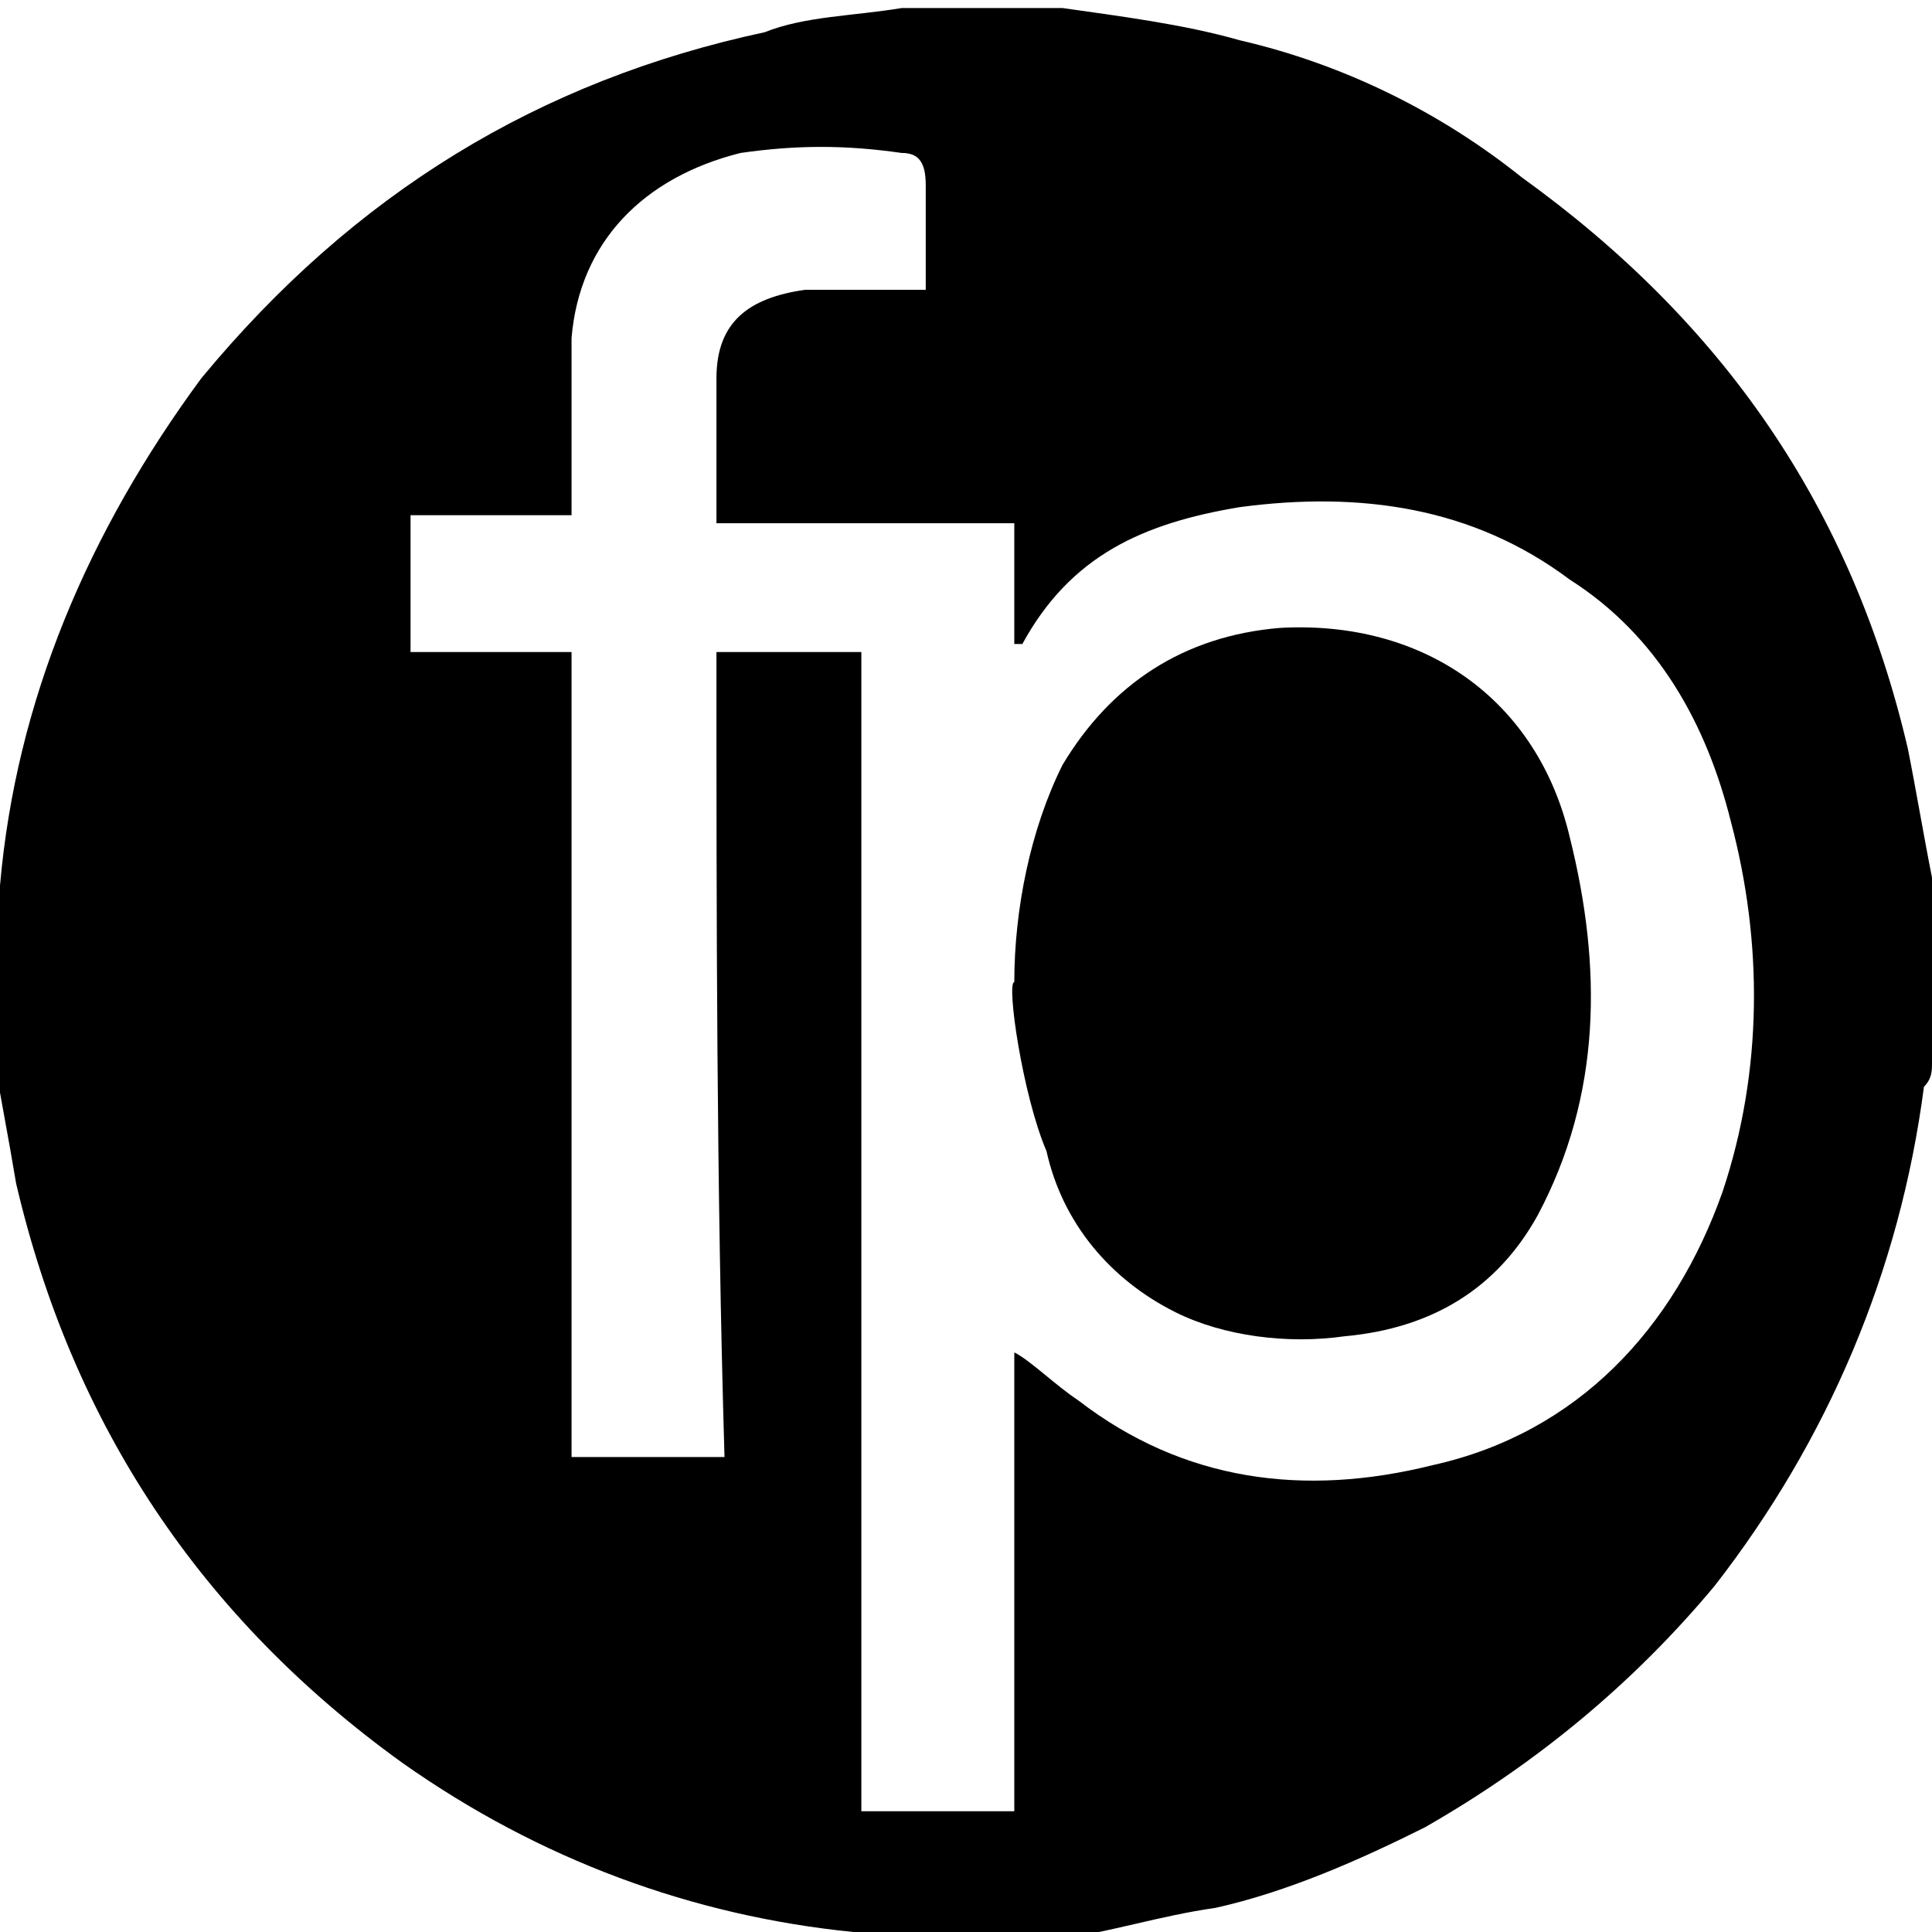
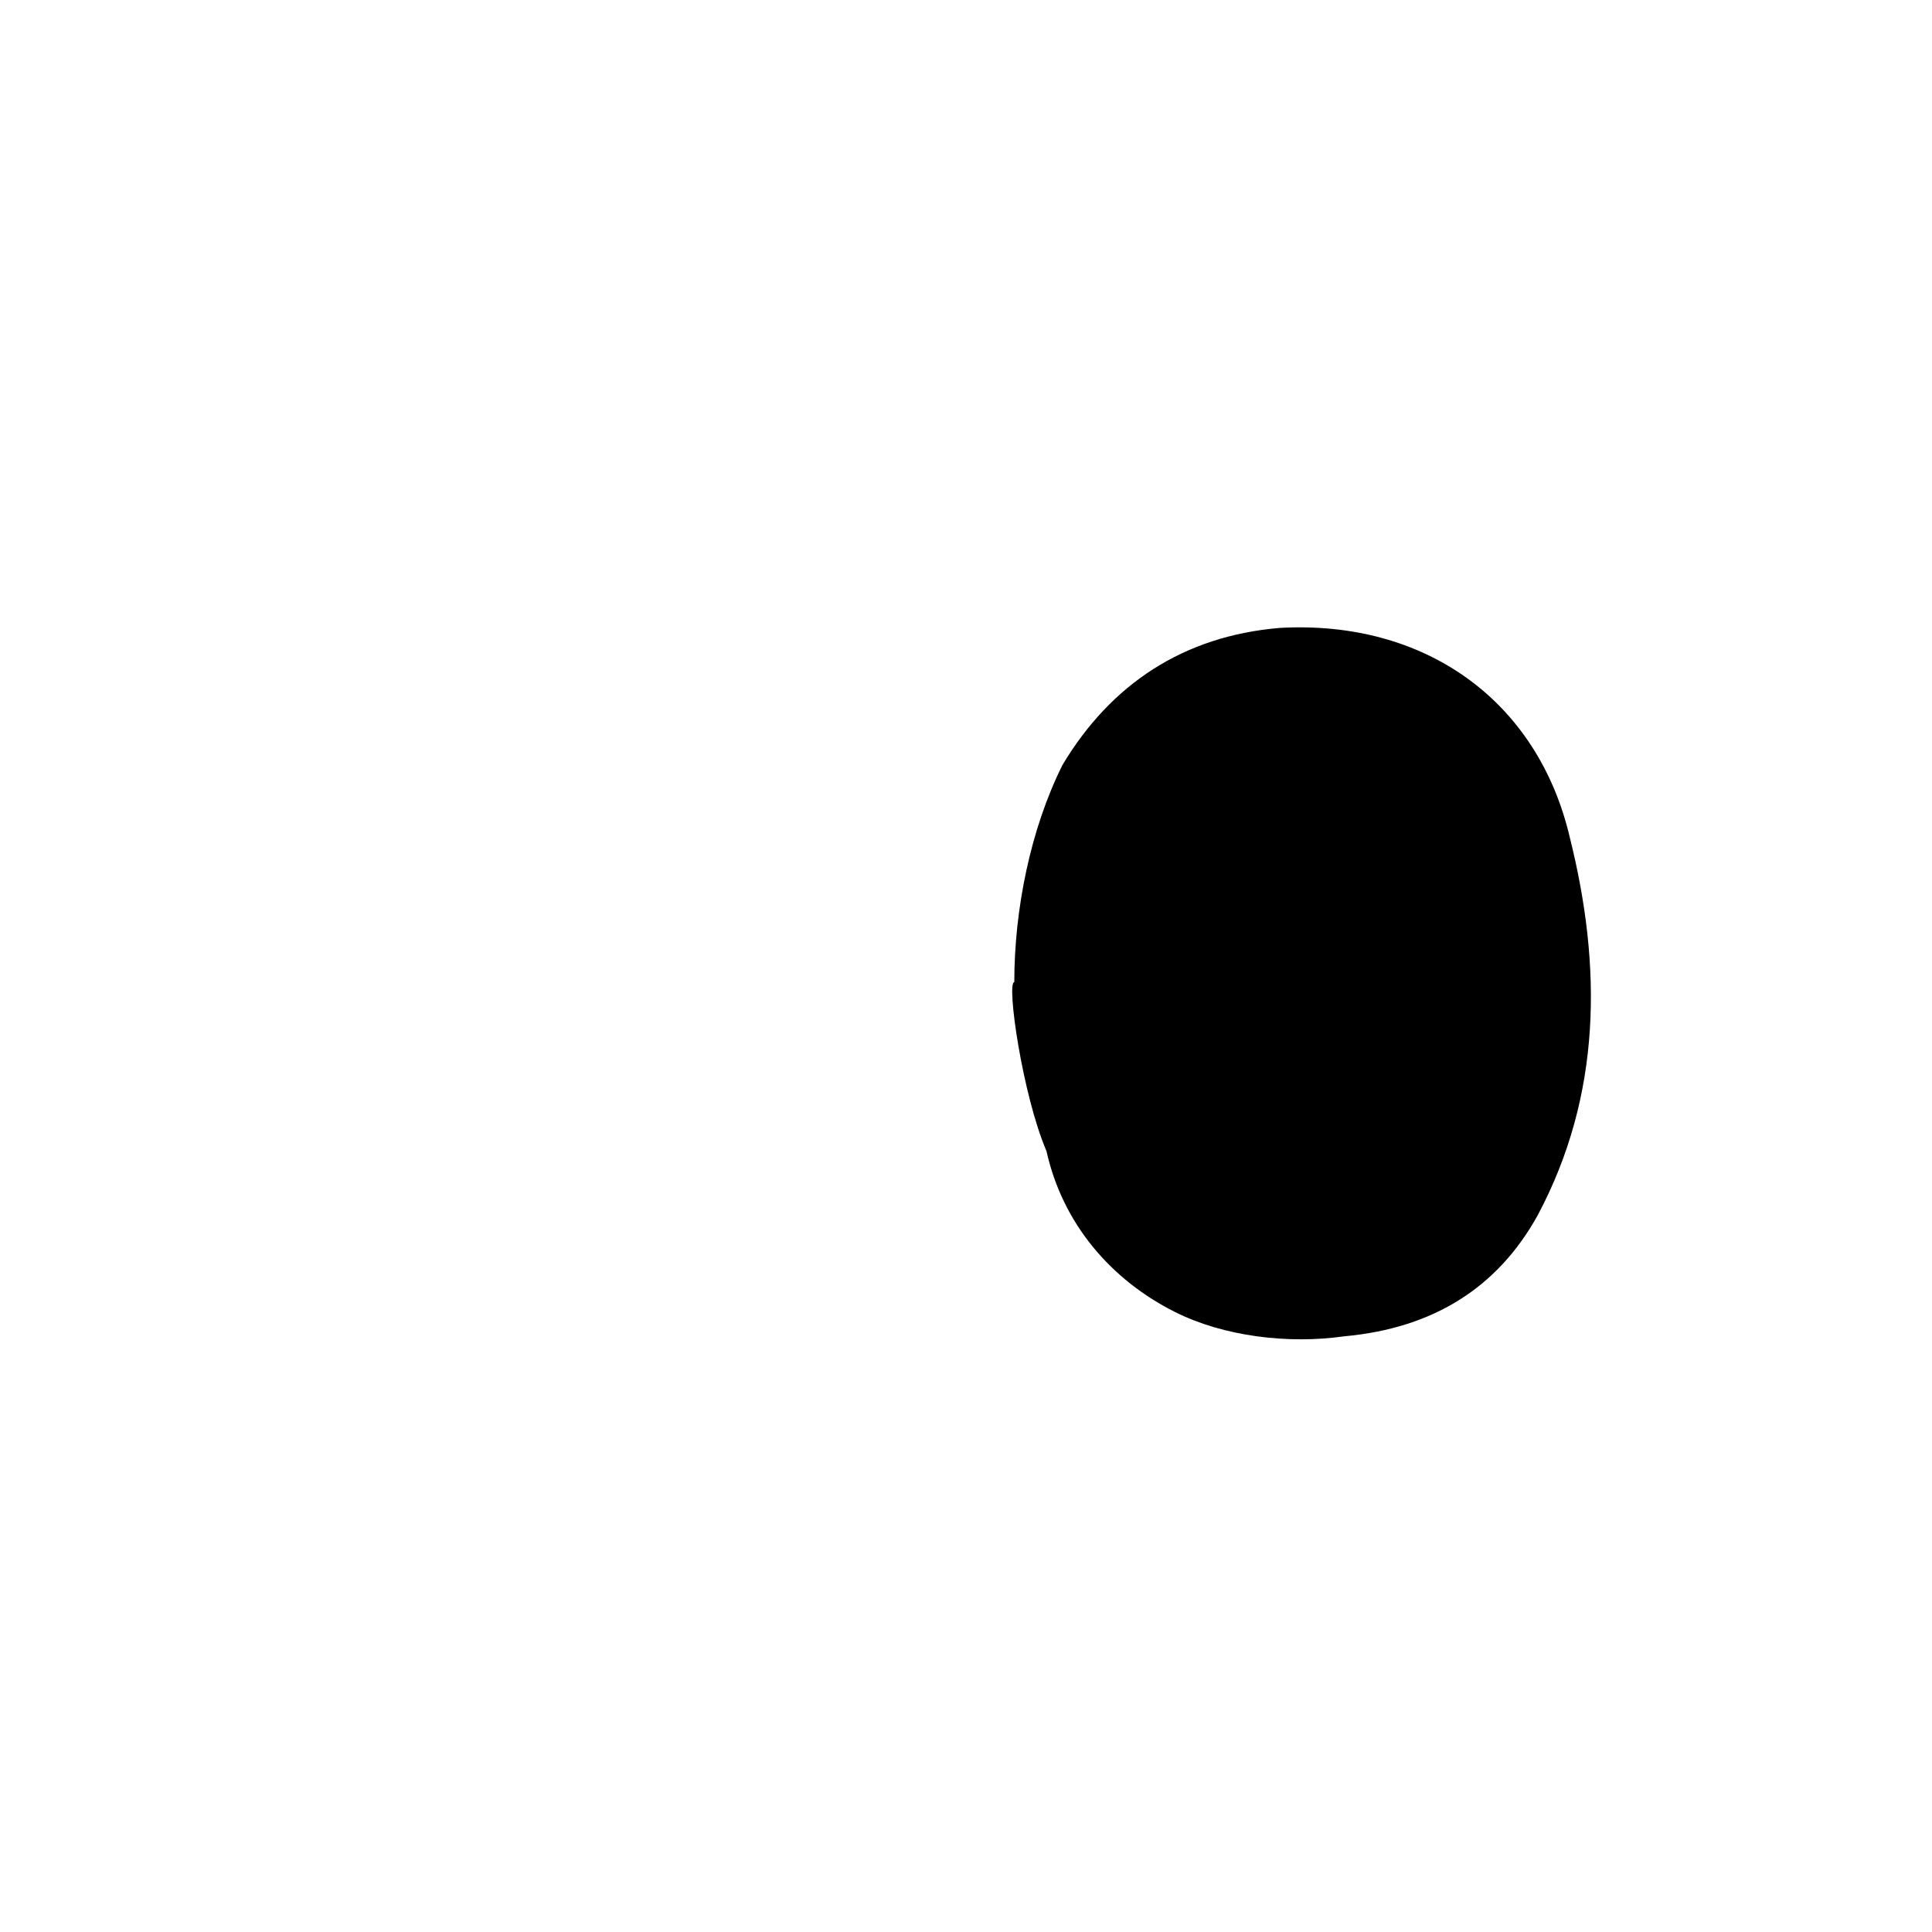
<svg xmlns="http://www.w3.org/2000/svg" version="1.1" id="Layer_1" x="0px" y="0px" viewBox="0 0 24 24" style="enable-background:new 0 0 24 24;" xml:space="preserve">
  <style type="text/css">
	.st0{display:none;fill:#FFFFFF;}
</style>
  <g>
-     <path d="M11.2,0.1c0.6,0,1.2,0,1.8,0c0.1,0,0.1,0,0.2,0c0.7,0.1,1.5,0.2,2.2,0.4c1.3,0.3,2.5,0.9,3.5,1.7c2.5,1.8,4.1,4.1,4.8,7.1   c0.1,0.5,0.2,1.1,0.3,1.6c0,0.8,0,1.5,0,2.3c0,0.1,0,0.2-0.1,0.3c-0.3,2.3-1.2,4.4-2.6,6.2c-1,1.2-2.2,2.2-3.6,3   c-0.8,0.4-1.7,0.8-2.6,1c-0.7,0.1-1.3,0.3-2,0.4c-0.8,0-1.5,0-2.3,0c-0.1,0-0.1,0-0.2-0.1c-2-0.2-3.9-0.9-5.6-2.1   c-2.5-1.8-4.1-4.2-4.8-7.2c-0.1-0.6-0.2-1.1-0.3-1.7c0-0.6,0-1.2,0-1.8c0-0.1,0-0.2,0.1-0.2c0.2-2.3,1.1-4.4,2.5-6.3   C4.4,2.4,6.7,1,9.5,0.4C10,0.2,10.6,0.2,11.2,0.1z M8.9,8.1c0.6,0,1.2,0,1.8,0c0,4.8,0,9.6,0,14.4c0.6,0,1.2,0,1.9,0c0-2,0-4,0-5.7   c0.2,0.1,0.5,0.4,0.8,0.6c1.3,1,2.8,1.2,4.4,0.8c1.8-0.4,3-1.7,3.6-3.4c0.5-1.5,0.5-3.1,0.1-4.6c-0.3-1.2-0.9-2.3-2-3   c-1.2-0.9-2.6-1.1-4.1-0.9c-1.2,0.2-2.1,0.6-2.7,1.7c0,0,0,0-0.1,0c0-0.5,0-1,0-1.5c-1.2,0-2.5,0-3.7,0c0-0.6,0-1.2,0-1.8   c0-0.7,0.4-1,1.1-1.1c0.5,0,0.9,0,1.5,0c0-0.4,0-0.8,0-1.3c0-0.3-0.1-0.4-0.3-0.4c-0.7-0.1-1.3-0.1-2,0c-1.2,0.3-2,1.1-2.1,2.3   c0,0.6,0,1.2,0,1.9c0,0.1,0,0.2,0,0.3c-0.7,0-1.3,0-2,0c0,0.6,0,1.1,0,1.7c0.7,0,1.3,0,2,0c0,3.3,0,6.7,0,10c0.7,0,1.3,0,1.9,0   C8.9,14.7,8.9,11.4,8.9,8.1z" />
    <path class="st0" d="M11.2,0.1C10.6,0.2,10,0.2,9.5,0.4C6.7,1,4.4,2.4,2.6,4.7c-1.5,1.8-2.3,3.9-2.5,6.3c0,0.1,0,0.2-0.1,0.2   c0-3.7,0-7.4,0-11.1C3.8,0.1,7.5,0.1,11.2,0.1z" />
    <path class="st0" d="M0.1,13c0.1,0.6,0.2,1.1,0.3,1.7c0.7,3,2.3,5.4,4.8,7.2c1.7,1.2,3.5,1.9,5.6,2.1c0.1,0,0.1,0,0.2,0.1   c-3.6,0-7.2,0-10.9,0C0.1,20.4,0.1,16.7,0.1,13z" />
-     <path class="st0" d="M24.1,10.9c-0.1-0.5-0.2-1.1-0.3-1.6c-0.7-3-2.3-5.3-4.8-7.1c-1.1-0.8-2.3-1.3-3.5-1.7   c-0.7-0.2-1.5-0.3-2.2-0.4c-0.1,0-0.1,0-0.2,0c3.7,0,7.4,0,11.1,0C24.1,3.7,24.1,7.3,24.1,10.9z" />
-     <path class="st0" d="M13.2,24.1c0.7-0.1,1.3-0.3,2-0.4c0.9-0.2,1.8-0.6,2.6-1c1.4-0.8,2.6-1.7,3.6-3c1.5-1.8,2.3-3.9,2.6-6.2   c0-0.1,0-0.2,0.1-0.3c0,3.6,0,7.2,0,10.9C20.4,24.1,16.8,24.1,13.2,24.1z" />
    <path class="st0" d="M8.9,8.1c0,3.3,0,6.6,0,9.9c-0.6,0-1.2,0-1.9,0c0-3.3,0-6.6,0-10c-0.7,0-1.3,0-2,0c0-0.6,0-1.1,0-1.7   c0.6,0,1.3,0,2,0c0-0.1,0-0.2,0-0.3c0-0.6,0-1.2,0-1.9c0.1-1.3,0.9-2.1,2.1-2.3c0.7-0.1,1.3-0.1,2,0c0.2,0,0.3,0.2,0.3,0.4   c0,0.4,0,0.9,0,1.3c-0.5,0-1-0.1-1.5,0C9.3,3.5,9,3.9,9,4.6c0,0.6,0,1.2,0,1.8c1.2,0,2.4,0,3.7,0c0,0.5,0,1,0,1.5   c0.1,0,0.1,0,0.1,0c0.6-1,1.6-1.5,2.7-1.7c1.5-0.2,2.9,0,4.1,0.9c1,0.8,1.6,1.8,2,3c0.4,1.5,0.4,3.1-0.1,4.6   c-0.6,1.8-1.7,3-3.6,3.4c-1.6,0.4-3.1,0.2-4.4-0.8c-0.3-0.2-0.6-0.4-0.8-0.6c0,1.7,0,3.7,0,5.7c-0.6,0-1.3,0-1.9,0   c0-4.8,0-9.6,0-14.4C10.1,8.1,9.6,8.1,8.9,8.1z M12.6,12.2c0,0,0.1,1.4,0.4,2.1c0.3,0.9,0.8,1.5,1.6,2c0.7,0.3,1.4,0.4,2.1,0.3   c1-0.1,1.9-0.6,2.4-1.5c0.8-1.5,0.9-3.1,0.4-4.7c-0.5-1.7-1.9-2.7-3.6-2.6c-1.2,0.1-2.1,0.6-2.7,1.7C12.7,10.3,12.6,11.2,12.6,12.2   z" />
    <path d="M12.6,12.2c0-0.9,0.2-1.9,0.6-2.7c0.6-1,1.5-1.6,2.7-1.7c1.8-0.1,3.2,0.9,3.6,2.6c0.4,1.6,0.4,3.2-0.4,4.7   c-0.5,0.9-1.3,1.4-2.4,1.5c-0.7,0.1-1.5,0-2.1-0.3c-0.8-0.4-1.4-1.1-1.6-2C12.7,13.6,12.5,12.2,12.6,12.2z" />
  </g>
</svg>